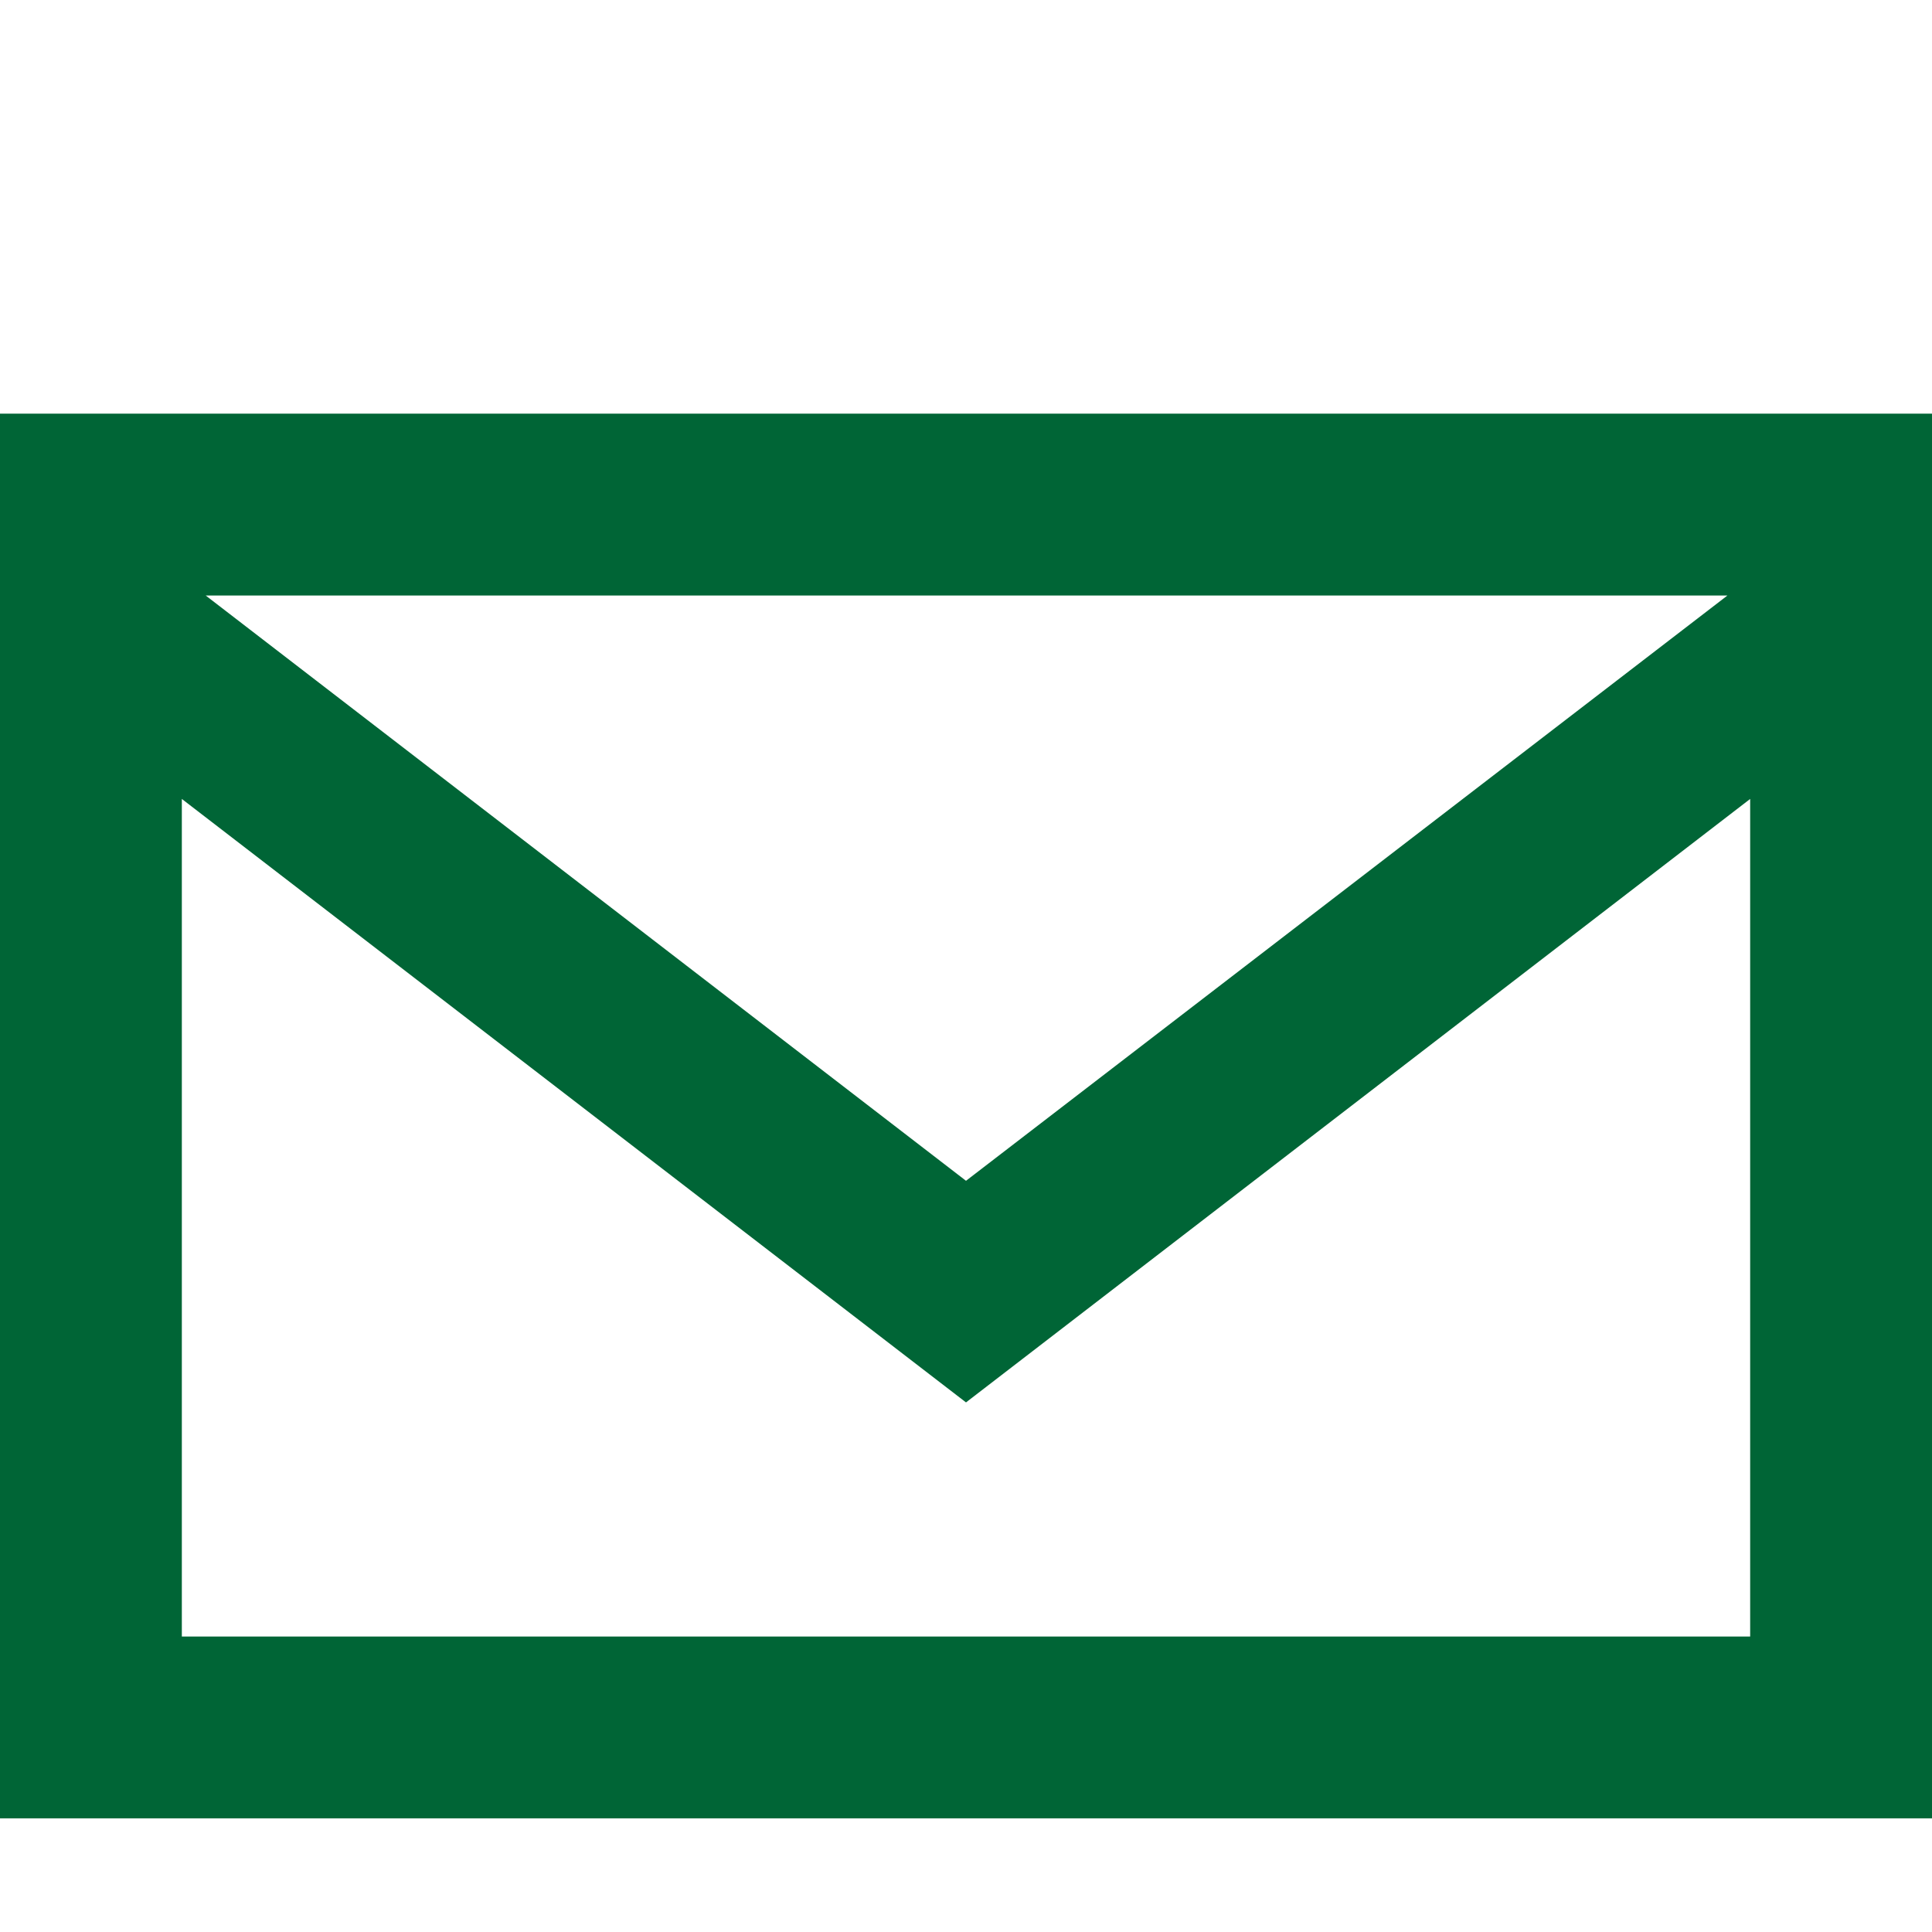
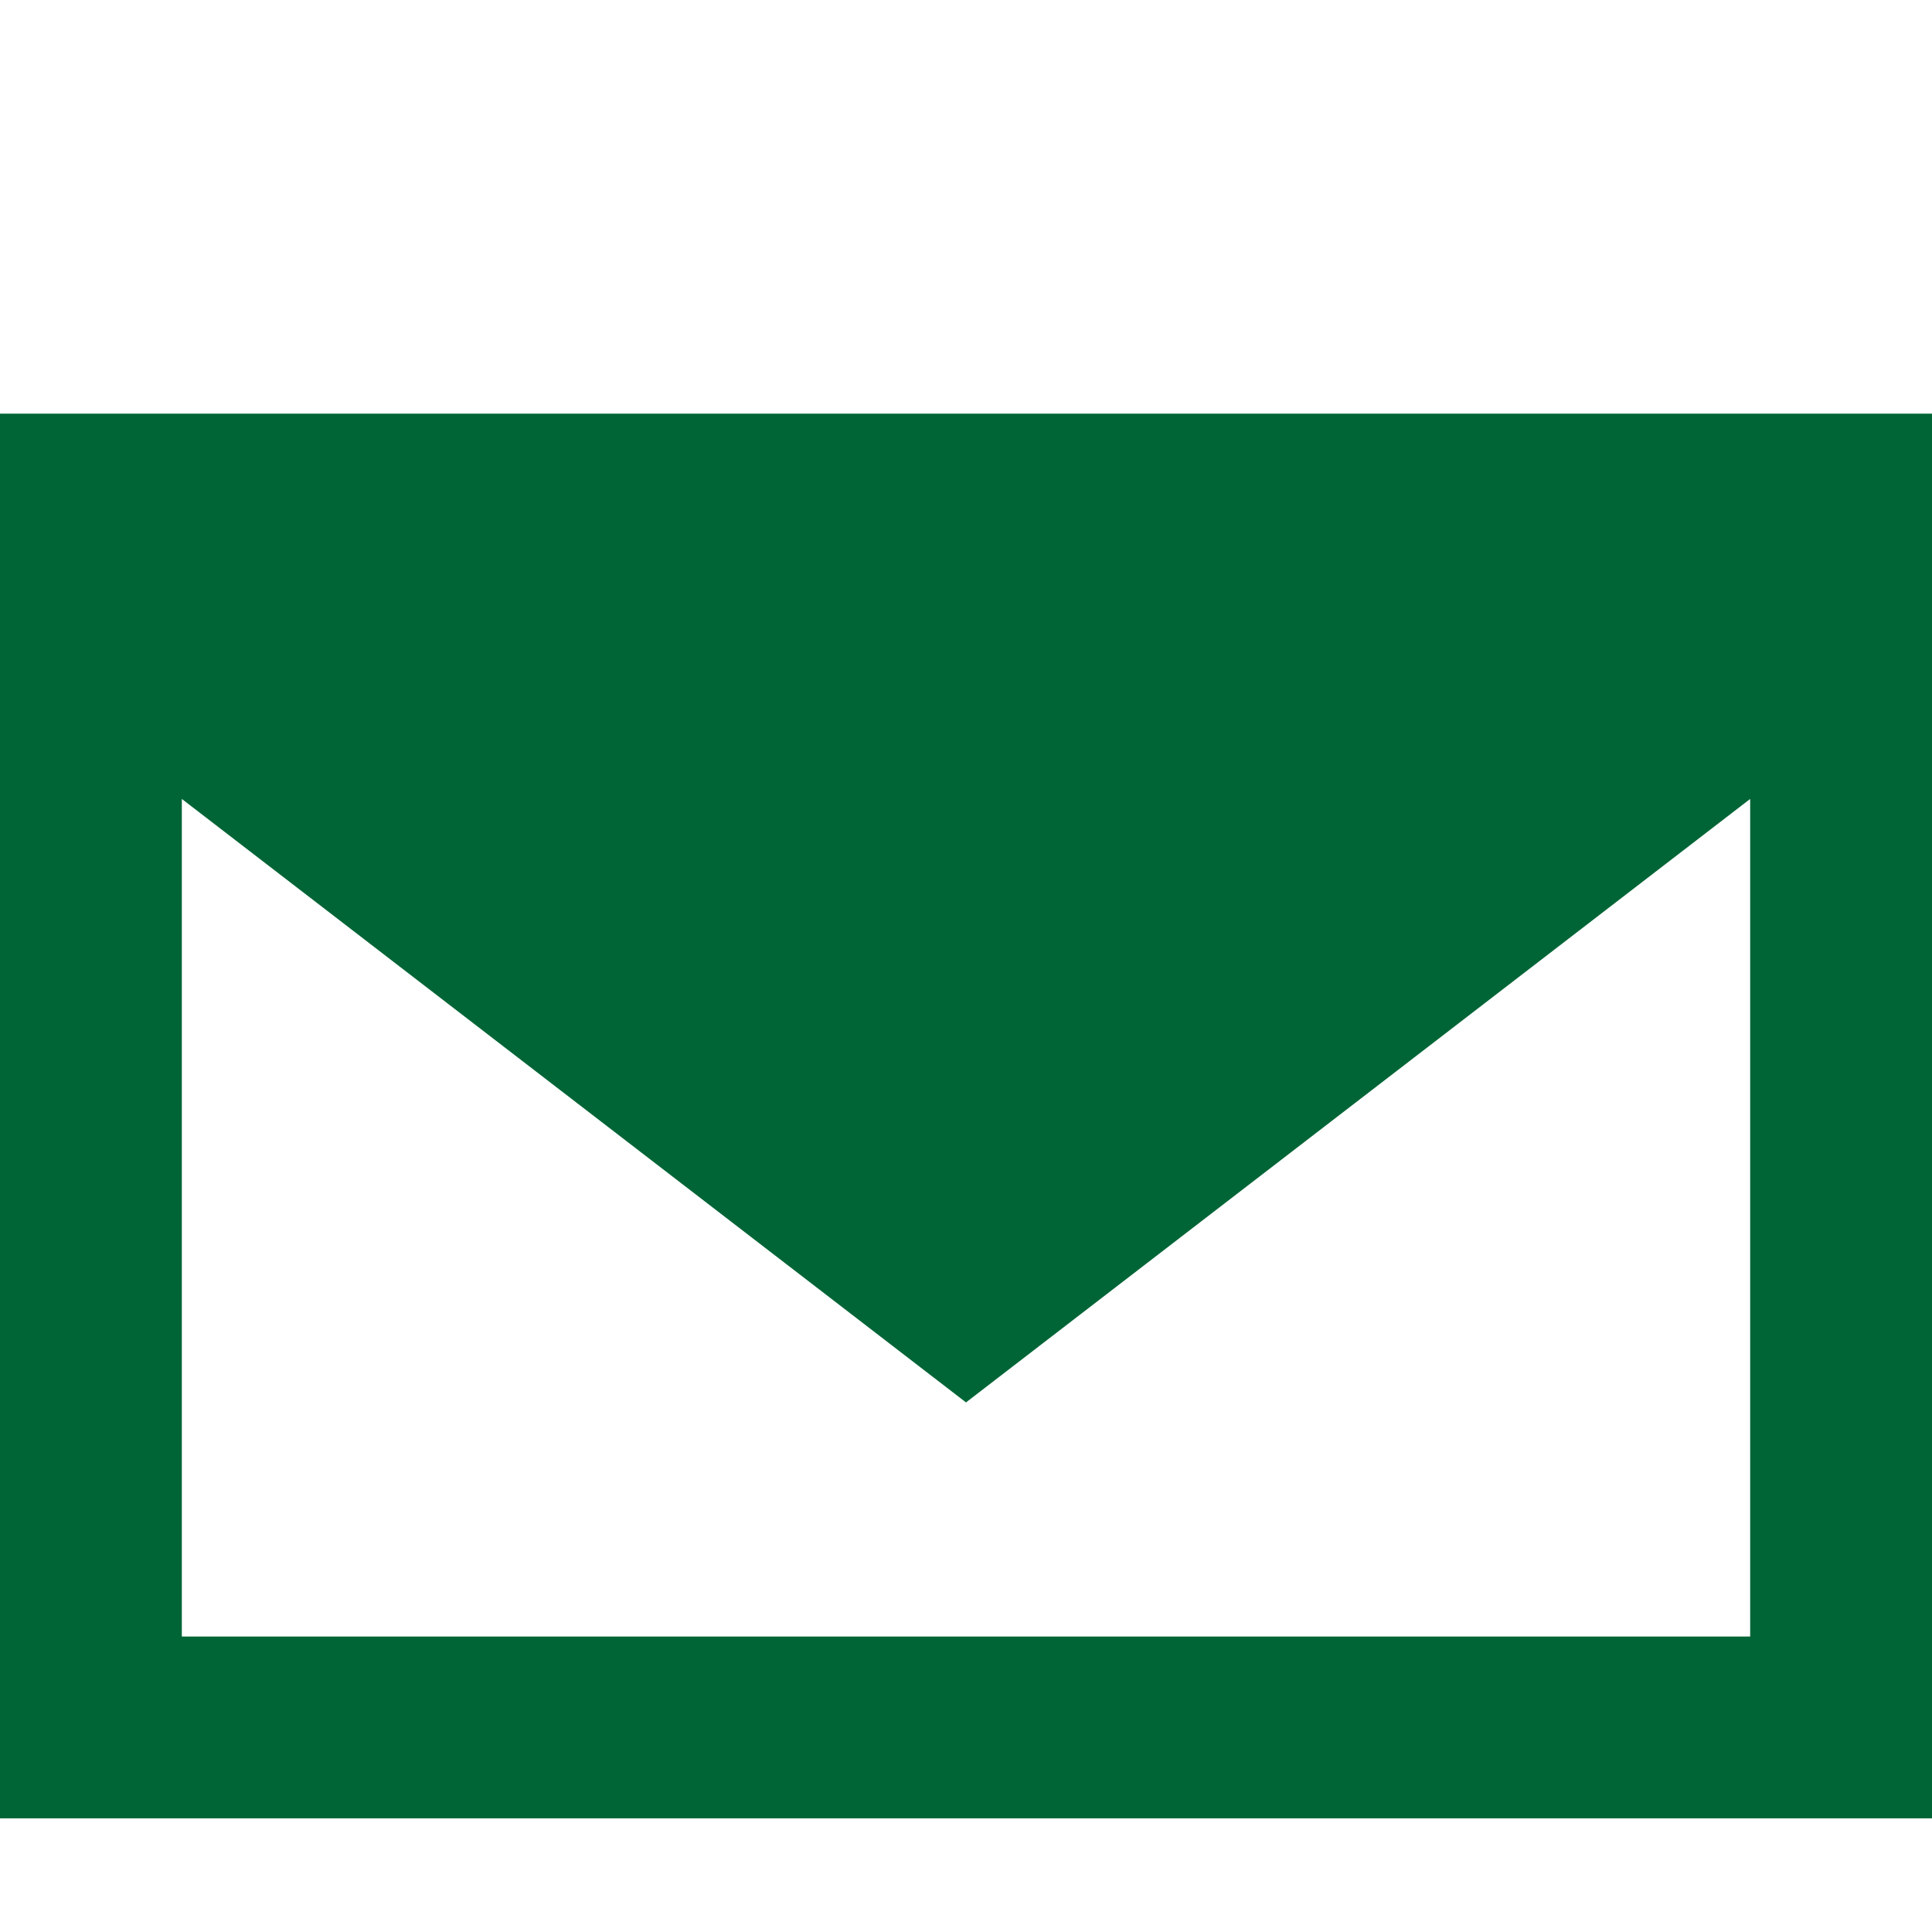
<svg xmlns="http://www.w3.org/2000/svg" version="1.1" id="Layer_1" x="0px" y="0px" viewBox="0 0 17 17" style="enable-background:new 0 0 17 17;" xml:space="preserve">
  <style type="text/css">
	.st0{fill:#006536;}
</style>
-   <path class="st0" d="M0,3.64v0.21V5.8V16h17V5.8V3.85V3.64H0z M15.4,14.4H1.6V7.03l6.9,5.31l6.9-5.31V14.4z M8.5,10.39L1.81,5.24  H15.2L8.5,10.39z" />
+   <path class="st0" d="M0,3.64v0.21V5.8V16h17V5.8V3.85V3.64H0z M15.4,14.4H1.6V7.03l6.9,5.31l6.9-5.31V14.4z M8.5,10.39H15.2L8.5,10.39z" />
</svg>